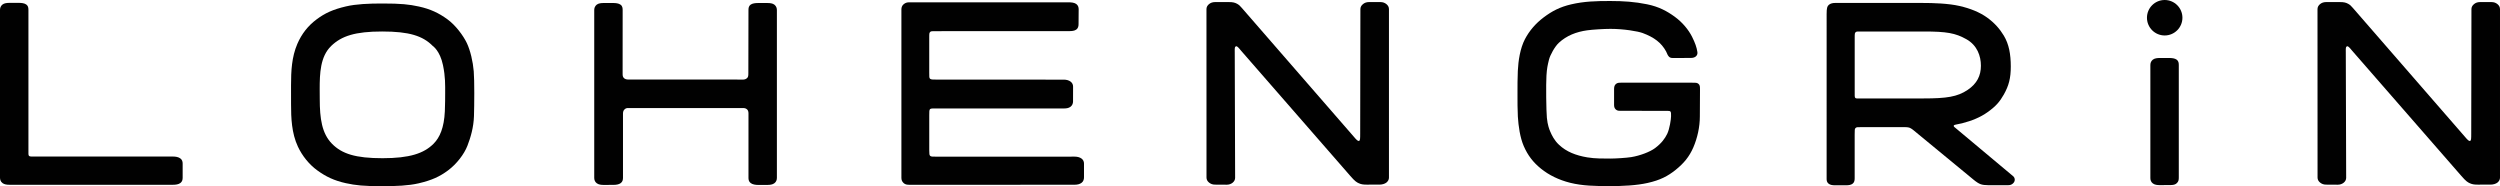
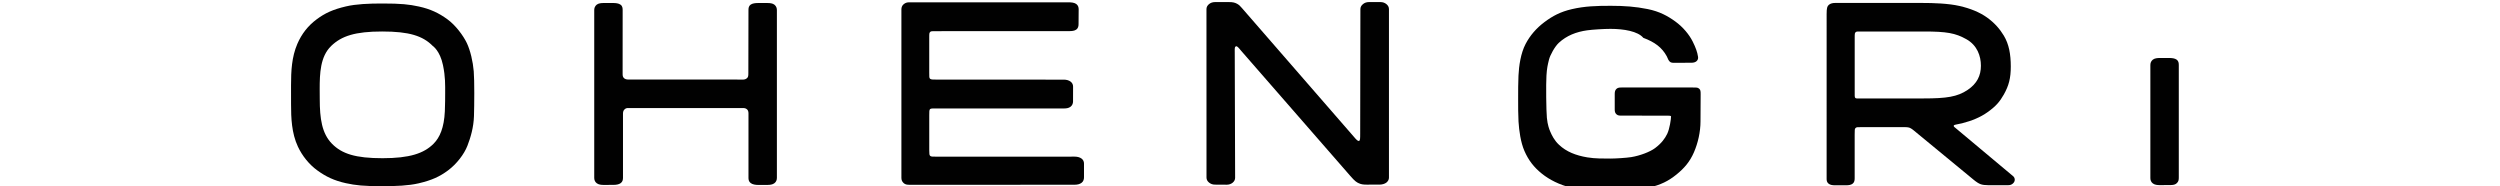
<svg xmlns="http://www.w3.org/2000/svg" version="1.1" id="Ebene_1" width="673.353" height="50.151" viewBox="-2 0 673.353 50.151" overflow="visible" enable-background="new -2 0 673.353 50.151" xml:space="preserve">
-   <path fill="#010101" d="M431.783,7.776c-1.801,0-4.78,0.181-6.307,0.392c-2.938,0.416-5.5,1.41-7.605,3.349  c-1.096,1.006-2.356,3.307-2.664,4.543c-0.364,1.498-0.557,2.258-0.684,4.303c-0.146,2.338-0.066,9.474,0.115,11.369  c0.188,1.949,0.647,3.103,0.896,3.679c0.461,1.071,1.093,2.392,2.39,3.604c1.971,1.854,4.522,2.854,7.604,3.371  c2.029,0.346,4.438,0.323,6.188,0.323c1.375,0,4.25-0.174,5.627-0.39c2.332-0.373,5.057-1.396,6.438-2.432  c1.754-1.316,2.654-2.586,3.256-3.813c0.668-1.355,1.047-4.021,1.047-4.76c0-0.604,0.023-1.112-0.176-1.293  c-0.203-0.185-0.52-0.158-1.424-0.158l-11.777-0.021c-0.577,0-1.063,0.041-1.479-0.329c-0.424-0.369-0.49-0.812-0.49-1.314v-4.166  c0-0.502,0.055-1.032,0.479-1.401c0.42-0.37,0.895-0.358,1.479-0.358h19.082c0.877,0.01,1.277-0.053,1.703,0.322  c0.383,0.336,0.398,0.729,0.398,1.512l-0.039,7.24c0,2.879-0.671,5.84-1.756,8.354c-1.101,2.543-2.589,4.295-4.732,6.026  c-2.146,1.729-4.209,2.791-7.563,3.547c-3.041,0.687-6.746,0.854-10.233,0.854c-3.813,0-7.322-0.063-10.658-0.897  c-3.055-0.769-5.719-2.078-7.832-3.787c-2.115-1.698-3.563-3.592-4.646-6.071c-1.021-2.336-1.438-5.425-1.599-7.961  c-0.104-1.89-0.098-3.925-0.098-6.091c0-2.164-0.006-4.231,0.088-6.215c0.127-2.705,0.609-6.06,1.92-8.562  c1.189-2.269,2.879-4.231,5.033-5.854c2.268-1.705,4.371-2.808,7.428-3.521c3.471-0.809,6.676-0.899,10.484-0.899  c3.701,0,6.664,0.219,9.918,0.876c3.221,0.653,5.422,1.869,7.465,3.349c2.094,1.519,3.742,3.538,4.678,5.401  c0.834,1.664,1.256,2.881,1.438,4.108c0.063,0.412-0.017,0.836-0.398,1.177c-0.354,0.313-0.854,0.422-1.33,0.422l-4.834,0.024  c-0.711,0.002-0.979-0.187-1.254-0.554c-0.324-0.428-0.266-0.59-0.615-1.227c-1.276-2.328-3.186-3.787-6.313-4.951  C439.156,8.422,435.359,7.776,431.783,7.776z" />
+   <path fill="#010101" d="M431.783,7.776c-1.801,0-4.78,0.181-6.307,0.392c-2.938,0.416-5.5,1.41-7.605,3.349  c-1.096,1.006-2.356,3.307-2.664,4.543c-0.364,1.498-0.557,2.258-0.684,4.303c-0.146,2.338-0.066,9.474,0.115,11.369  c0.188,1.949,0.647,3.103,0.896,3.679c0.461,1.071,1.093,2.392,2.39,3.604c1.971,1.854,4.522,2.854,7.604,3.371  c2.029,0.346,4.438,0.323,6.188,0.323c1.375,0,4.25-0.174,5.627-0.39c2.332-0.373,5.057-1.396,6.438-2.432  c1.754-1.316,2.654-2.586,3.256-3.813c0.668-1.355,1.047-4.021,1.047-4.76c-0.203-0.185-0.52-0.158-1.424-0.158l-11.777-0.021c-0.577,0-1.063,0.041-1.479-0.329c-0.424-0.369-0.49-0.812-0.49-1.314v-4.166  c0-0.502,0.055-1.032,0.479-1.401c0.42-0.37,0.895-0.358,1.479-0.358h19.082c0.877,0.01,1.277-0.053,1.703,0.322  c0.383,0.336,0.398,0.729,0.398,1.512l-0.039,7.24c0,2.879-0.671,5.84-1.756,8.354c-1.101,2.543-2.589,4.295-4.732,6.026  c-2.146,1.729-4.209,2.791-7.563,3.547c-3.041,0.687-6.746,0.854-10.233,0.854c-3.813,0-7.322-0.063-10.658-0.897  c-3.055-0.769-5.719-2.078-7.832-3.787c-2.115-1.698-3.563-3.592-4.646-6.071c-1.021-2.336-1.438-5.425-1.599-7.961  c-0.104-1.89-0.098-3.925-0.098-6.091c0-2.164-0.006-4.231,0.088-6.215c0.127-2.705,0.609-6.06,1.92-8.562  c1.189-2.269,2.879-4.231,5.033-5.854c2.268-1.705,4.371-2.808,7.428-3.521c3.471-0.809,6.676-0.899,10.484-0.899  c3.701,0,6.664,0.219,9.918,0.876c3.221,0.653,5.422,1.869,7.465,3.349c2.094,1.519,3.742,3.538,4.678,5.401  c0.834,1.664,1.256,2.881,1.438,4.108c0.063,0.412-0.017,0.836-0.398,1.177c-0.354,0.313-0.854,0.422-1.33,0.422l-4.834,0.024  c-0.711,0.002-0.979-0.187-1.254-0.554c-0.324-0.428-0.266-0.59-0.615-1.227c-1.276-2.328-3.186-3.787-6.313-4.951  C439.156,8.422,435.359,7.776,431.783,7.776z" />
  <path fill="#010101" d="M250.216,42.194l37.223-0.006c0.686,0,1.367,0.146,1.867,0.521s0.66,0.858,0.66,1.373v3.674  c0,0.519-0.15,1.104-0.65,1.478c-0.5,0.375-1.1,0.521-1.959,0.527l-44.254,0.014c-0.813,0-1.258-0.063-1.698-0.451  c-0.471-0.405-0.62-0.903-0.62-1.426V2.523c0-0.519,0.175-1.063,0.671-1.438c0.5-0.373,0.908-0.451,1.396-0.459l42.938-0.004  c0.818,0,1.603,0.094,2.104,0.465c0.502,0.373,0.637,0.916,0.637,1.431l-0.031,3.973c0,0.517-0.088,1.087-0.594,1.464  c-0.498,0.375-1.25,0.428-1.934,0.428l-35.354,0.013c-1.735,0.017-1.832-0.033-2.063,0.201c-0.257,0.254-0.268,0.336-0.272,1.469  v9.51c0,1.105-0.015,1.406,0.22,1.634c0.265,0.252,0.895,0.235,2.317,0.235l33.673,0.006c0.689,0,1.355,0.15,1.855,0.523  c0.502,0.377,0.678,0.854,0.678,1.366l-0.01,3.99c0,0.517-0.195,1.067-0.693,1.438c-0.498,0.375-1.146,0.448-1.838,0.448  l-34.063-0.008c-1.019-0.004-1.666-0.024-1.899,0.168c-0.25,0.199-0.234,0.77-0.234,1.647v9.447  c0.011,0.979,0.021,1.276,0.234,1.498C248.765,42.229,249.241,42.185,250.216,42.194z" />
  <path fill="#010101" d="M117.816,29.967c0.081-1.72,0.085-4.029,0.085-4.825c0-2.304,0.074-4.425-0.589-7.6  c-0.813-3.896-2.732-5.146-2.732-5.146c-2.692-2.746-6.37-3.914-13.642-3.914c-7.266,0-10.938,1.199-13.725,3.883  c-2.973,2.865-3.107,7.448-3.107,11.623c0,0.737,0.017,1.899,0.017,2.707c0,5.238,0.575,9.248,3.275,12.002  c2.692,2.746,6.37,3.914,13.642,3.914c7.266,0,11.122-1.281,13.725-3.883C116.464,37.025,117.607,34.418,117.816,29.967z   M123.892,39.268c-0.869,2.233-2.864,4.879-5.224,6.633c-2.221,1.652-4.331,2.636-7.874,3.468c-2.729,0.646-6.176,0.782-9.82,0.782  c-5.021,0-7.144-0.228-9.834-0.815c-3.095-0.681-5.362-1.756-7.668-3.435c-2.223-1.616-4.063-3.914-5.229-6.397  c-1.713-3.644-1.85-7.803-1.85-11.36c0-0.855-0.005-4.246-0.005-5.154c0-3.856,0.177-7.631,1.696-11.164  c1.16-2.696,2.865-4.879,5.224-6.633c2.222-1.651,4.331-2.635,7.874-3.467c2.729-0.646,6.176-0.783,9.82-0.783  c5.021,0,7.144,0.228,9.834,0.815c3.095,0.681,5.363,1.757,7.668,3.435c2.223,1.617,4.277,4.401,5.23,6.397  c0.952,1.997,1.653,5.028,1.865,7.617s0.155,9.021,0.061,12.057C125.565,34.296,124.76,37.033,123.892,39.268z" />
  <path fill="#010101" d="M199.253,29.498c-0.327-0.314-0.672-0.396-1.083-0.396c-0.408,0-30.578,0.021-31.021,0  c-0.328-0.017-0.656,0.078-0.969,0.392c-0.343,0.341-0.394,0.78-0.384,1.25c0.014,0.702,0,17.144,0,17.144  c0,0.518-0.104,1.059-0.613,1.43c-0.509,0.379-1.266,0.476-1.968,0.476l-2.584,0.014c-0.699,0-1.393-0.074-1.899-0.453  c-0.511-0.375-0.68-0.935-0.68-1.449V2.715c0-0.519,0.167-1.051,0.645-1.438c0.487-0.399,1.236-0.467,1.938-0.467h2.492  c0.698,0,1.508,0.076,2.017,0.453c0.509,0.373,0.563,0.936,0.563,1.45c0,0-0.009,16.653-0.009,16.95s-0.059,0.851,0.245,1.25  c0.297,0.392,0.844,0.5,1.142,0.5c0.297,0,30.812,0.019,31.133,0.019c0.318,0,0.754-0.138,1.039-0.438  c0.28-0.298,0.305-0.608,0.305-1.328c0-0.438,0.031-16.95,0.031-16.95c0-0.517,0.058-1.077,0.563-1.45  c0.509-0.377,1.315-0.453,2.016-0.453h2.493c0.702,0,1.451,0.065,1.938,0.467c0.479,0.388,0.646,0.92,0.646,1.438v45.187  c0,0.517-0.169,1.074-0.681,1.449c-0.51,0.379-1.2,0.453-1.9,0.453l-2.458,0.003c-0.701,0-1.493-0.115-2.002-0.494  c-0.512-0.371-0.612-0.912-0.612-1.43c0,0,0-17.029,0-17.343S199.54,29.773,199.253,29.498z" />
-   <path fill="#010101" d="M7.886,42.164h36.729c0.703,0,1.448,0.127,1.954,0.502c0.516,0.377,0.627,0.892,0.627,1.405v3.789  c0,0.519-0.104,1.06-0.614,1.431c-0.508,0.379-1.264,0.477-1.967,0.477H0.58c-0.7,0-1.392-0.074-1.898-0.453  C-1.831,48.938-2,48.379-2,47.864V2.678C-2,2.16-1.833,1.627-1.355,1.24c0.486-0.4,1.235-0.467,1.938-0.467h2.493  c0.699,0,1.507,0.076,2.016,0.453c0.511,0.373,0.565,0.937,0.565,1.451v37.395c-0.005,1.396-0.044,1.729,0.183,1.931  C6.081,42.209,6.474,42.164,7.886,42.164z" />
-   <path fill="#010101" d="M665.341,49.73c-0.961,0-1.479-0.092-2.113-0.373c-0.564-0.254-1.021-0.51-2.281-1.969l-29.414-33.722  c-0.893-1.101-1.164-1.312-1.438-1.168c-0.302,0.155-0.293,0.442-0.276,1.698l0.1,33.662c0,0.519-0.202,0.961-0.649,1.336  c-0.454,0.371-1.008,0.554-1.626,0.554l-3.154-0.021c-0.614,0-1.146-0.188-1.602-0.563c-0.451-0.369-0.675-0.814-0.675-1.336  l-0.014-45.376c0-0.515,0.229-0.955,0.671-1.334c0.454-0.371,0.991-0.558,1.609-0.558h3.814c0.964,0,1.541,0.115,2.176,0.469  c0.526,0.302,0.753,0.518,1.29,1.143l30.063,34.57c0.842,1.004,1.188,1.319,1.491,1.194c0.271-0.112,0.293-0.487,0.293-1.965  l0.056-33.521c0-0.515,0.229-0.955,0.685-1.334c0.438-0.371,0.98-0.558,1.603-0.558h3.123c0.621,0,1.155,0.187,1.606,0.558  c0.452,0.379,0.674,0.819,0.674,1.334V47.83c0,0.515-0.222,0.957-0.671,1.332c-0.452,0.375-1.222,0.563-1.84,0.563L665.341,49.73  L665.341,49.73z" />
  <path fill="#010101" d="M366.091,49.73c-0.961,0-1.479-0.092-2.113-0.373c-0.564-0.254-1.021-0.51-2.281-1.969l-29.414-33.722  c-0.893-1.101-1.164-1.312-1.438-1.168c-0.302,0.155-0.293,0.442-0.276,1.698l0.1,33.662c0,0.519-0.202,0.961-0.649,1.336  c-0.454,0.371-1.008,0.554-1.626,0.554l-3.154-0.021c-0.615,0-1.146-0.188-1.602-0.563c-0.451-0.369-0.677-0.814-0.677-1.336  l-0.012-45.376c0-0.515,0.229-0.955,0.671-1.334c0.454-0.371,0.991-0.558,1.609-0.558h3.814c0.964,0,1.539,0.115,2.176,0.469  c0.525,0.302,0.753,0.518,1.29,1.143l30.063,34.57c0.841,1.004,1.188,1.319,1.491,1.194c0.271-0.112,0.293-0.487,0.293-1.965  l0.055-33.521c0-0.515,0.23-0.955,0.686-1.334c0.438-0.371,0.979-0.558,1.602-0.558h3.124c0.621,0,1.155,0.187,1.606,0.558  c0.452,0.379,0.674,0.819,0.674,1.334V47.83c0,0.515-0.222,0.957-0.671,1.332c-0.452,0.375-1.223,0.563-1.84,0.563L366.091,49.73  L366.091,49.73z" />
  <path fill="#010101" d="M584.331,49.307c-0.438,0.438-0.98,0.519-1.652,0.534c-1.086,0.028-2.917,0.021-2.917,0.021  c-0.701,0-1.395-0.073-1.901-0.452c-0.511-0.375-0.68-0.935-0.68-1.449V17.524c0-0.519,0.167-1.051,0.645-1.438  c0.487-0.399,1.236-0.467,1.938-0.467h2.494c0.696,0,1.506,0.075,2.015,0.452c0.509,0.373,0.566,0.937,0.566,1.451  c0,0,0,29.646,0,30.249C584.838,48.41,584.799,48.842,584.331,49.307z" />
-   <circle fill="#010101" cx="581.041" cy="4.776" r="4.776" />
  <path fill="#010101" d="M540.228,47.462c-4.139-3.438-14.409-12.044-15.498-12.966c-0.221-0.186-0.553-0.39-0.516-0.608  c0.028-0.188,0.234-0.271,0.555-0.326c0.612-0.105,1.189-0.229,1.714-0.36c2.646-0.683,4.906-1.599,6.886-3.015  c2.242-1.606,3.241-2.793,4.345-4.731c1.358-2.416,1.872-4.434,1.872-7.525c0-3.346-0.492-6.025-1.872-8.328  c-1.048-1.742-2.456-3.406-4.521-4.885c-1.993-1.424-4.493-2.438-7.39-3.104c-3.077-0.705-7.126-0.819-10.089-0.819h-23.458  c-0.61,0-1.219,0.125-1.667,0.5c-0.452,0.377-0.604,0.877-0.604,2.461V48.2c0,0.422,0.063,0.888,0.521,1.261  c0.441,0.375,1.137,0.442,1.747,0.442h3.021c0.616,0,1.298-0.08,1.747-0.455c0.457-0.372,0.52-0.919,0.52-1.438V36.198  c0.021-1.233-0.032-1.483,0.264-1.741c0.287-0.248,0.427-0.213,1.936-0.213h11.32c0,0,0.886-0.017,1.344,0.19  c0.484,0.219,1,0.655,1,0.655l16.068,13.235c0.803,0.67,1.436,1.086,1.989,1.284c0.521,0.19,1.263,0.272,2.07,0.272h5.295  c0.521,0,0.896-0.098,1.271-0.401c0.375-0.308,0.563-0.668,0.563-1.092C540.662,48.066,540.509,47.693,540.228,47.462z   M497.71,26.377c-0.197-0.176-0.17-0.603-0.162-1.873V10.268c-0.004-1.262,0.025-1.385,0.261-1.599  c0.235-0.224,0.474-0.185,1.804-0.172l16.525-0.013c6.186,0.002,8.518,0.41,11.498,2.082c2.92,1.64,3.905,4.535,3.905,7.131  c0,2.666-1.036,4.81-3.573,6.521c-2.769,1.857-5.646,2.295-11.915,2.295l-16.194,0.012C498.177,26.54,497.907,26.566,497.71,26.377z  " />
</svg>